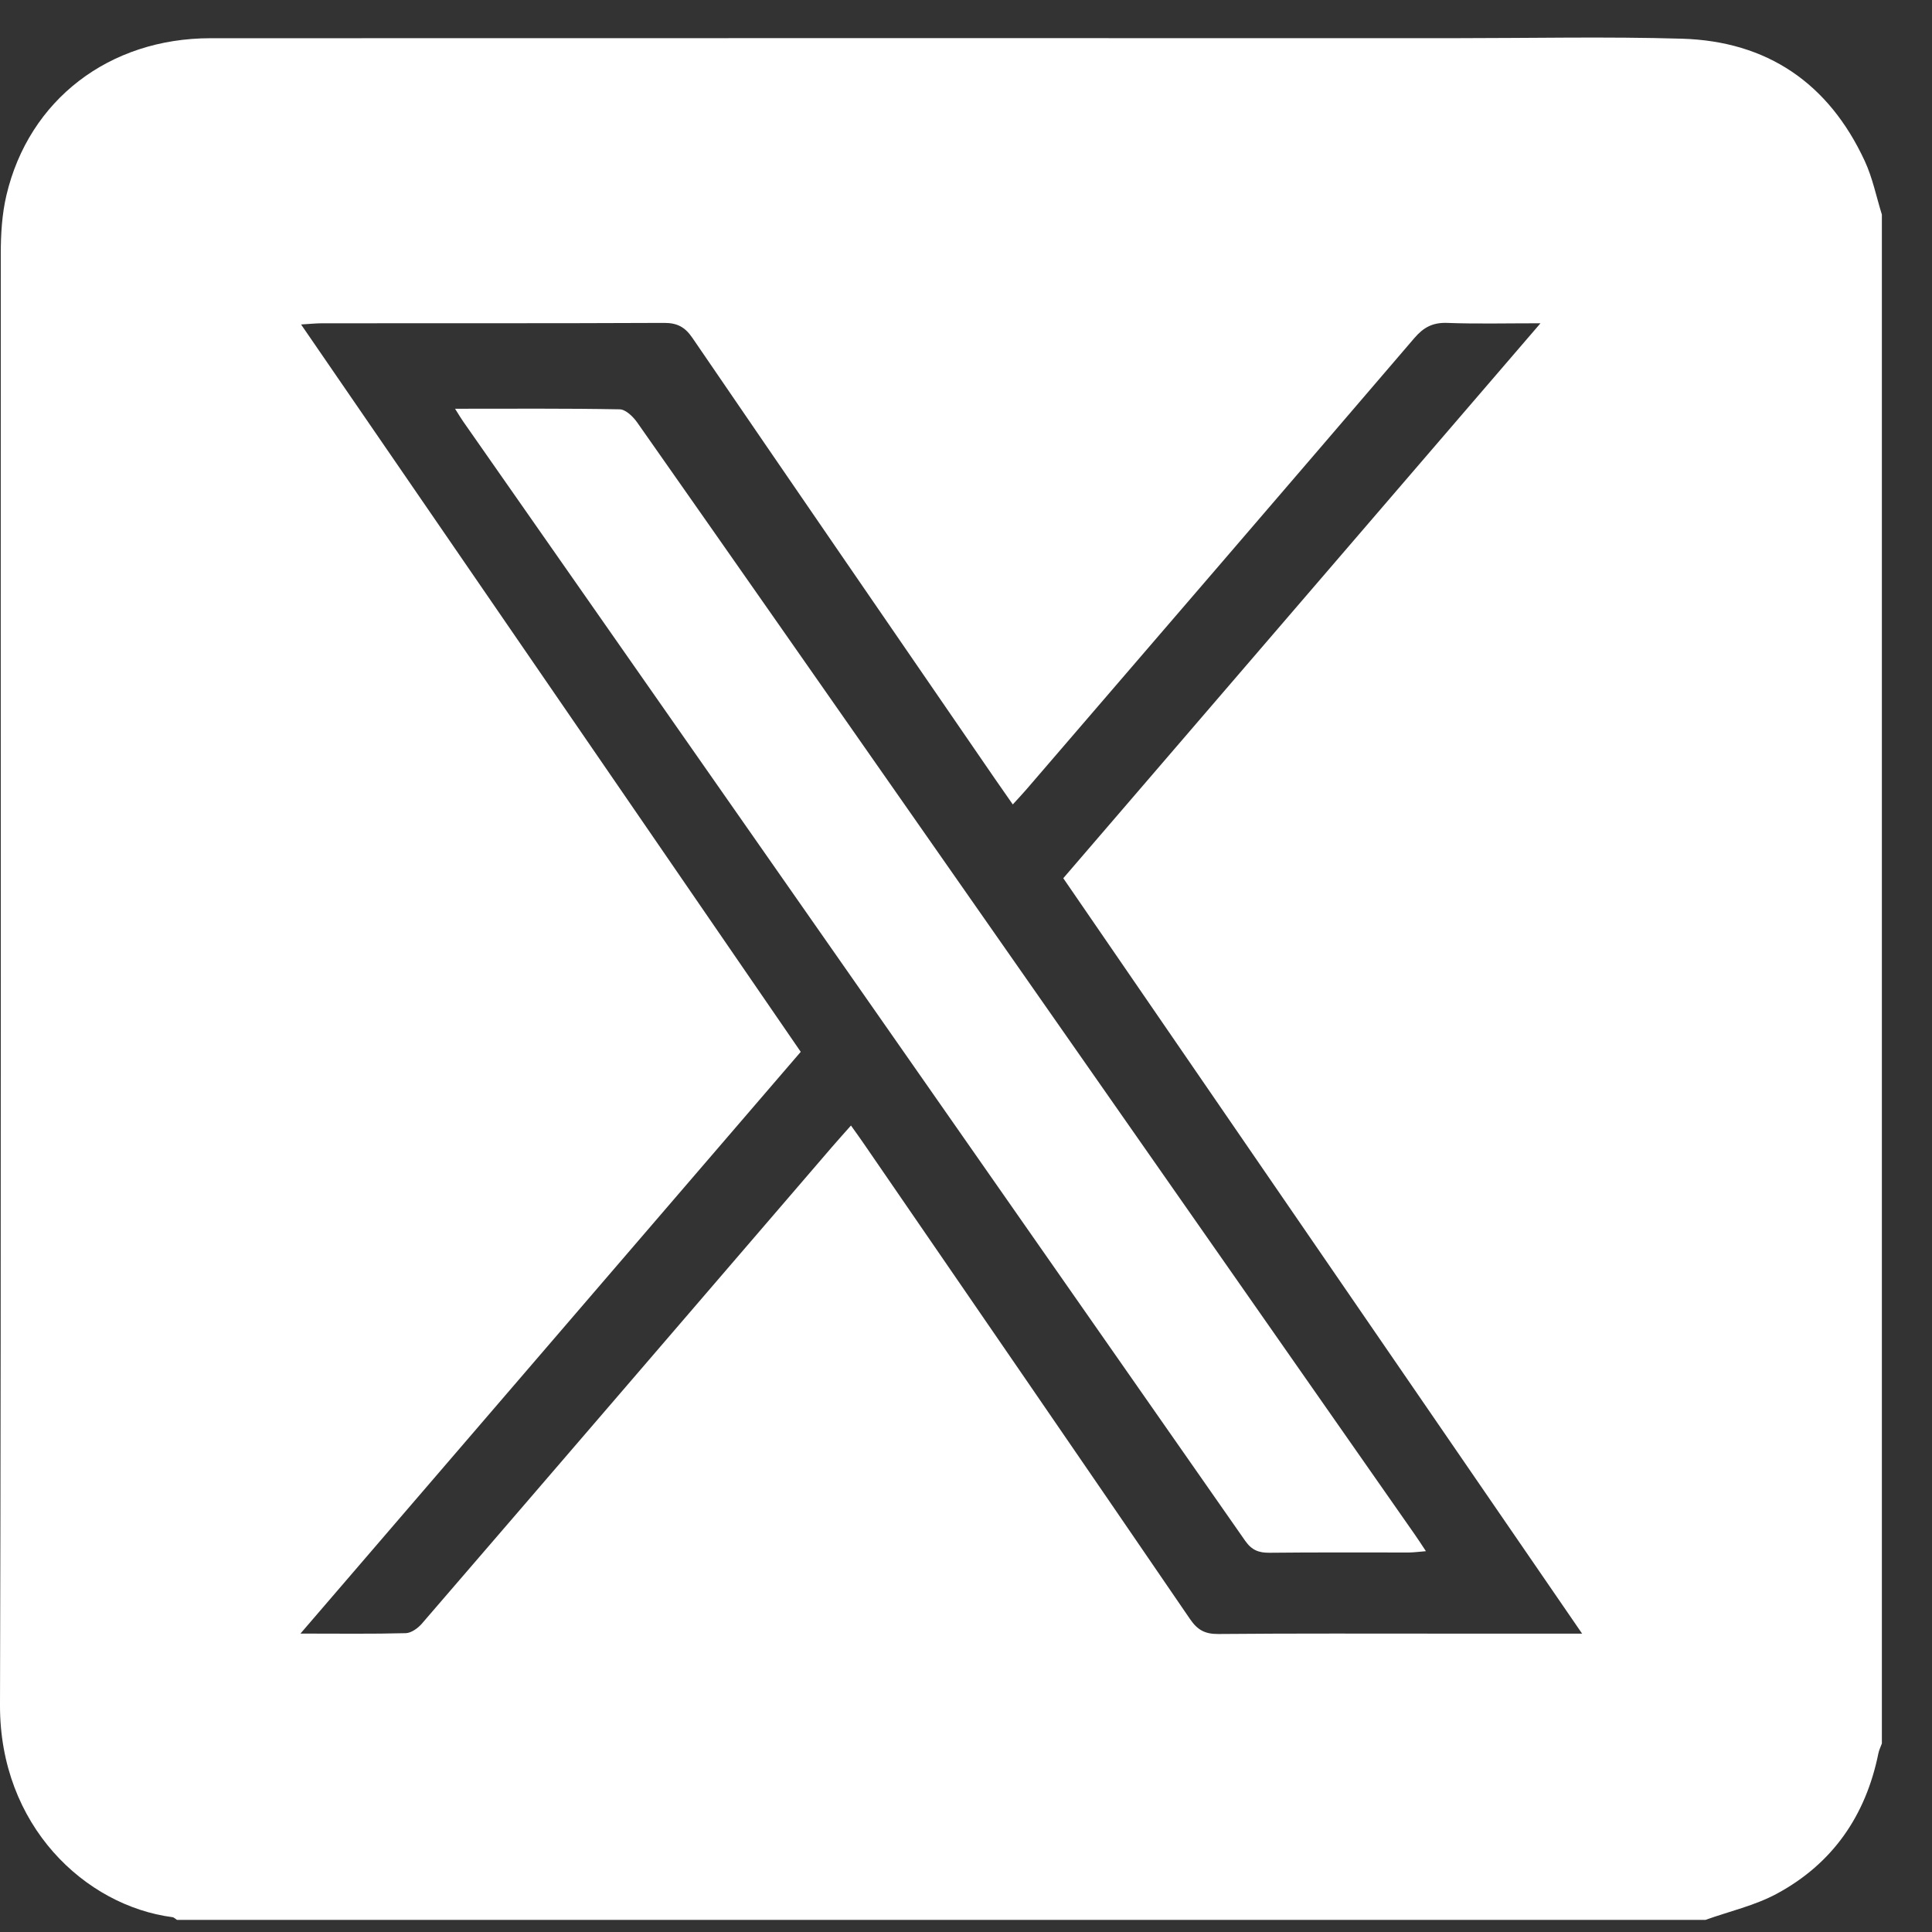
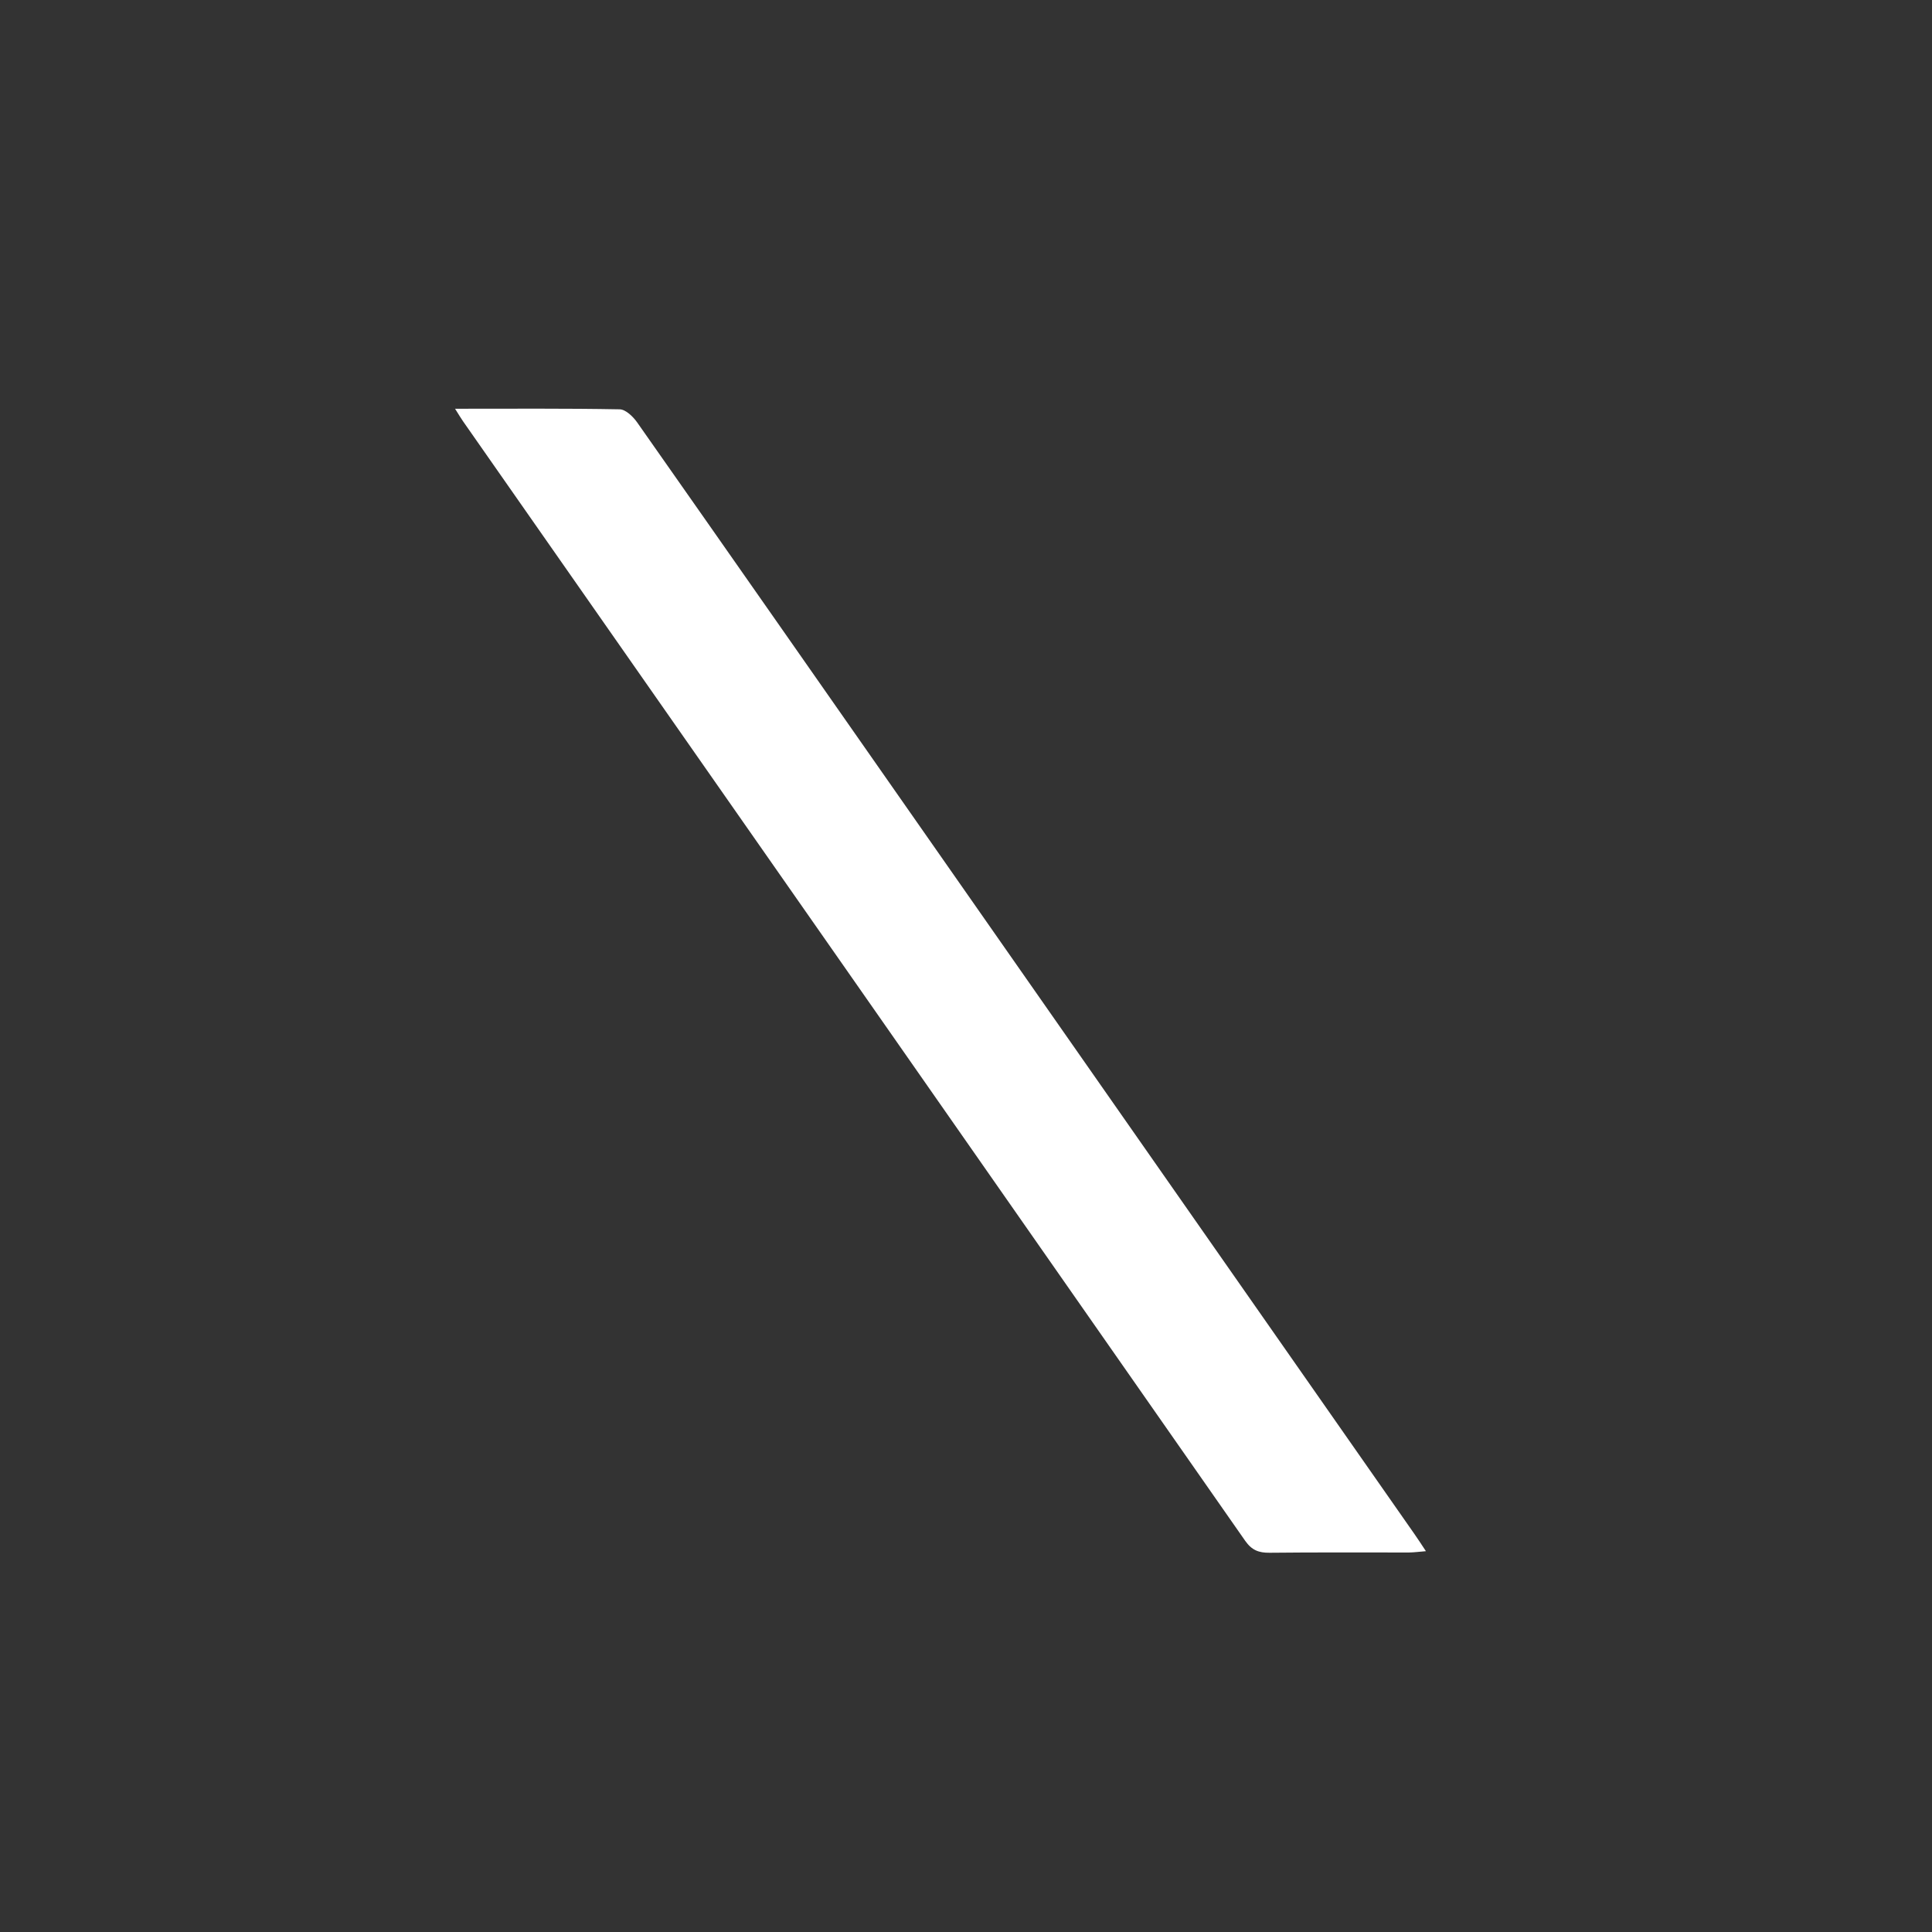
<svg xmlns="http://www.w3.org/2000/svg" width="40" height="40" preserveAspectRatio="xMinYMin meet" viewBox="0 0 37 37" version="1.0" fill-rule="evenodd">
  <rect x="0" y="0" width="37" height="37" fill="#333333" stroke="none" />
  <title>...</title>
  <desc>...</desc>
  <g id="group" transform="scale(1,-1) translate(0,-37)" clip="0 0 37 37">
    <g transform="">
      <g transform=" matrix(1,0,0,-1,0,37)">
        <g transform="">
-           <path d="M 0 0.72 L 36.04 0.72 L 36.04 36.768 L 0 36.768 Z " style="stroke: none; stroke-linecap: butt; stroke-width: 1; fill: none; fill-rule: evenodd;" />
          <g transform="">
-             <path d="M 36.04 4.11 L 36.04 33.39 C 36.017 33.453 35.986 33.515 35.973 33.58 C 35.732 34.772 35.096 35.691 34.028 36.267 C 33.605 36.495 33.119 36.604 32.662 36.768 L 3.389 36.768 C 3.36 36.75 3.332 36.719 3.302 36.716 C 1.629 36.497 -0.007 34.963 0 32.653 C 0.026 23.387 0.01 14.121 0.015 4.855 C 0.015 4.482 0.038 4.1 0.123 3.739 C 0.554 1.911 2.091 0.733 4.029 0.732 C 11.979 0.729 19.93 0.731 27.88 0.731 C 29.322 0.731 30.766 0.699 32.207 0.741 C 33.845 0.788 35.022 1.595 35.712 3.083 C 35.862 3.406 35.933 3.766 36.04 4.109 Z M 30.3 31.287 C 26.959 26.422 23.664 21.625 20.363 16.819 C 23.4 13.287 26.421 9.774 29.502 6.191 C 28.833 6.191 28.272 6.205 27.711 6.184 C 27.438 6.175 27.262 6.269 27.086 6.475 C 24.615 9.36 22.135 12.239 19.657 15.118 C 19.578 15.21 19.494 15.298 19.396 15.406 C 19.262 15.213 19.154 15.06 19.048 14.906 C 17.117 12.095 15.183 9.285 13.259 6.469 C 13.116 6.26 12.966 6.183 12.716 6.184 C 10.535 6.194 8.354 6.189 6.173 6.191 C 6.054 6.191 5.935 6.204 5.766 6.214 C 8.977 10.889 12.148 15.504 15.335 20.144 C 12.153 23.844 8.979 27.535 5.754 31.285 C 6.486 31.285 7.129 31.294 7.771 31.277 C 7.876 31.274 8.004 31.182 8.079 31.095 C 10.698 28.058 13.311 25.016 15.926 21.975 C 16.044 21.838 16.166 21.703 16.297 21.555 C 16.396 21.694 16.472 21.798 16.544 21.904 C 18.628 24.937 20.714 27.969 22.791 31.008 C 22.933 31.216 23.077 31.295 23.33 31.293 C 24.807 31.28 26.285 31.286 27.762 31.286 L 30.3 31.286 Z " style="stroke: none; stroke-linecap: butt; stroke-width: 1; fill: rgb(100%,100%,100%); fill-rule: evenodd;" />
-           </g>
+             </g>
          <g transform="">
            <path d="M 8.716 7.828 C 9.809 7.828 10.839 7.82 11.868 7.839 C 11.982 7.841 12.124 7.978 12.202 8.089 C 14.013 10.668 15.818 13.254 17.624 15.837 C 20.779 20.352 23.935 24.866 27.09 29.381 C 27.157 29.476 27.219 29.573 27.308 29.707 C 27.179 29.717 27.083 29.731 26.985 29.732 C 26.094 29.733 25.203 29.727 24.313 29.737 C 24.107 29.739 23.973 29.688 23.848 29.51 C 18.858 22.36 13.862 15.214 8.867 8.067 C 8.828 8.011 8.793 7.952 8.715 7.828 Z " style="stroke: none; stroke-linecap: butt; stroke-width: 1; fill: rgb(100%,100%,100%); fill-rule: evenodd;" />
          </g>
        </g>
      </g>
    </g>
  </g>
</svg>